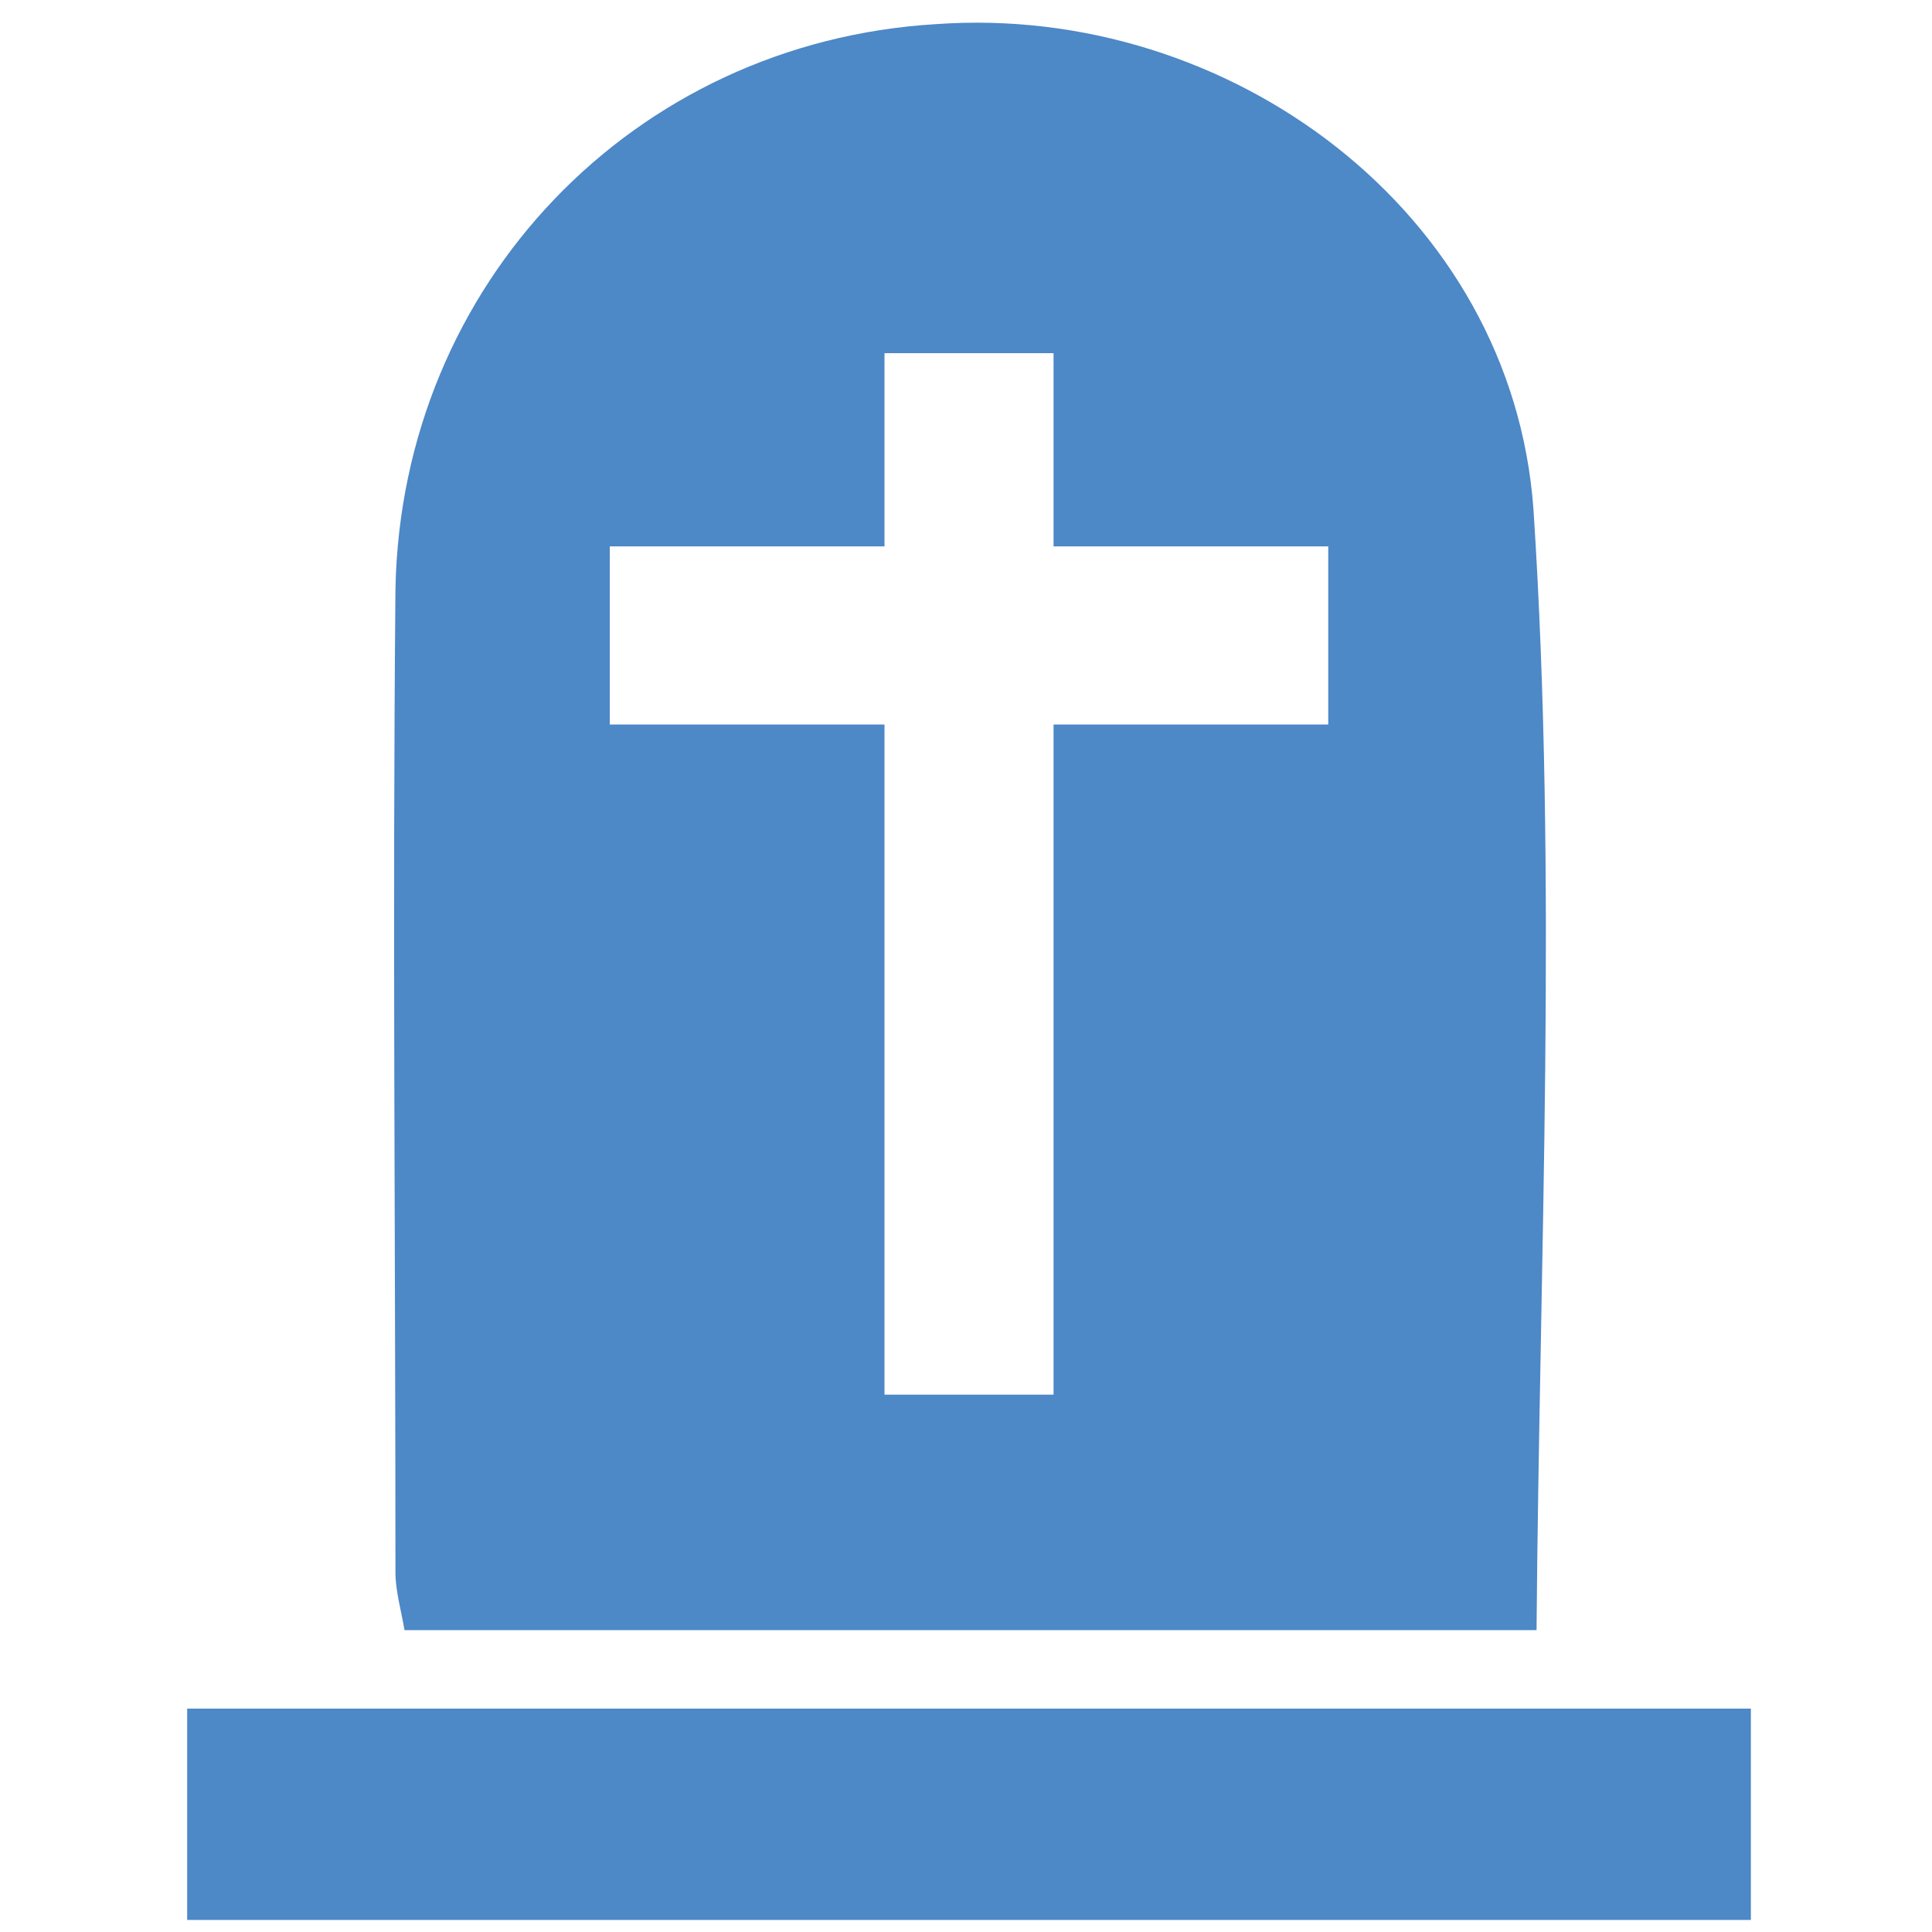
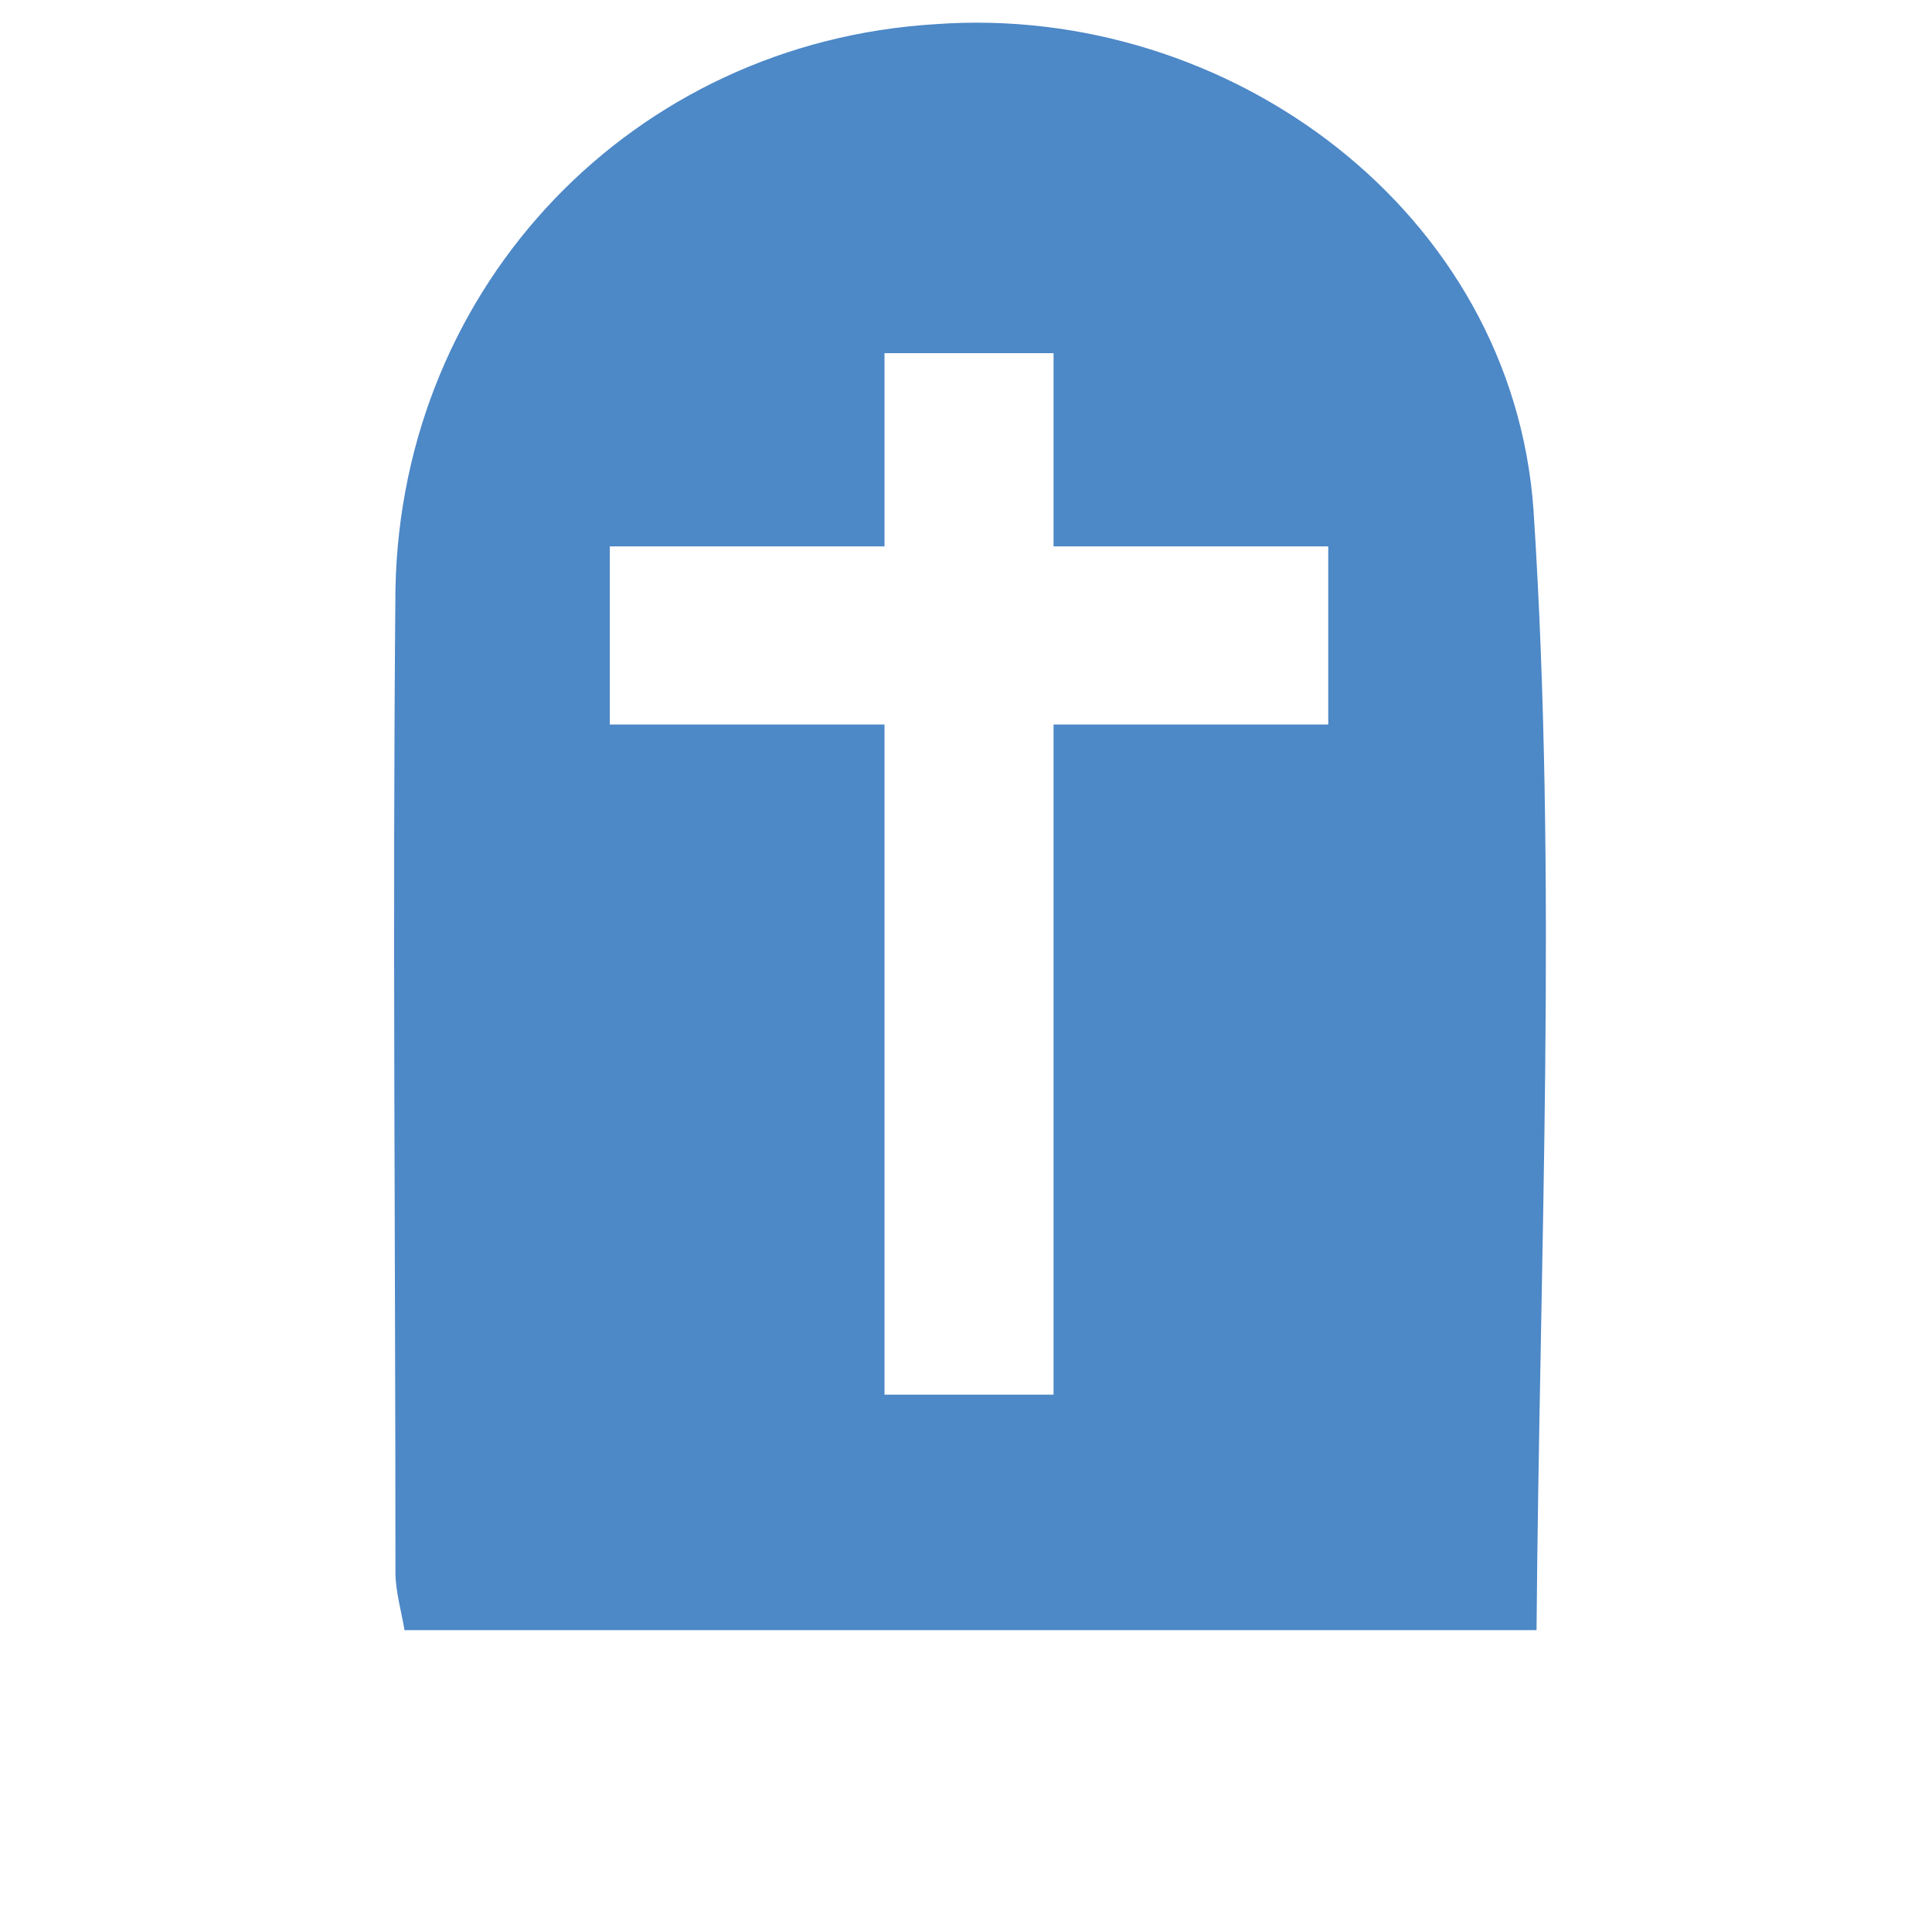
<svg xmlns="http://www.w3.org/2000/svg" version="1.1" id="Layer_1" x="0px" y="0px" viewBox="0 0 64 64" style="enable-background:new 0 0 64 64;" xml:space="preserve">
  <style type="text/css">
	.st0{fill-rule:evenodd;clip-rule:evenodd;fill:#4D88C7;}
	.st1{fill:#4D88C7;}
</style>
-   <path class="st0" d="M58,63.6c-17.4,0-34.4,0-51.8,0c0-2.3,0-4.5,0-7c17.1,0,34.3,0,51.8,0C58,58.9,58,61.1,58,63.6z" />
  <path class="st1" d="M50.8,16.9C50.1,7,40.7,0.1,31,0.8C21,1.4,13.3,9.4,13.1,19.5c-0.1,10.9,0,21.8,0,32.6c0,0.6,0.2,1.3,0.3,1.9  c12.6,0,25,0,37.5,0C51,41.5,51.6,29.2,50.8,16.9z M44,24h-9.1v22.2h-5.6V24h-9.1v-5.9h9.1v-6.4h5.6v6.4H44V24z" />
</svg>